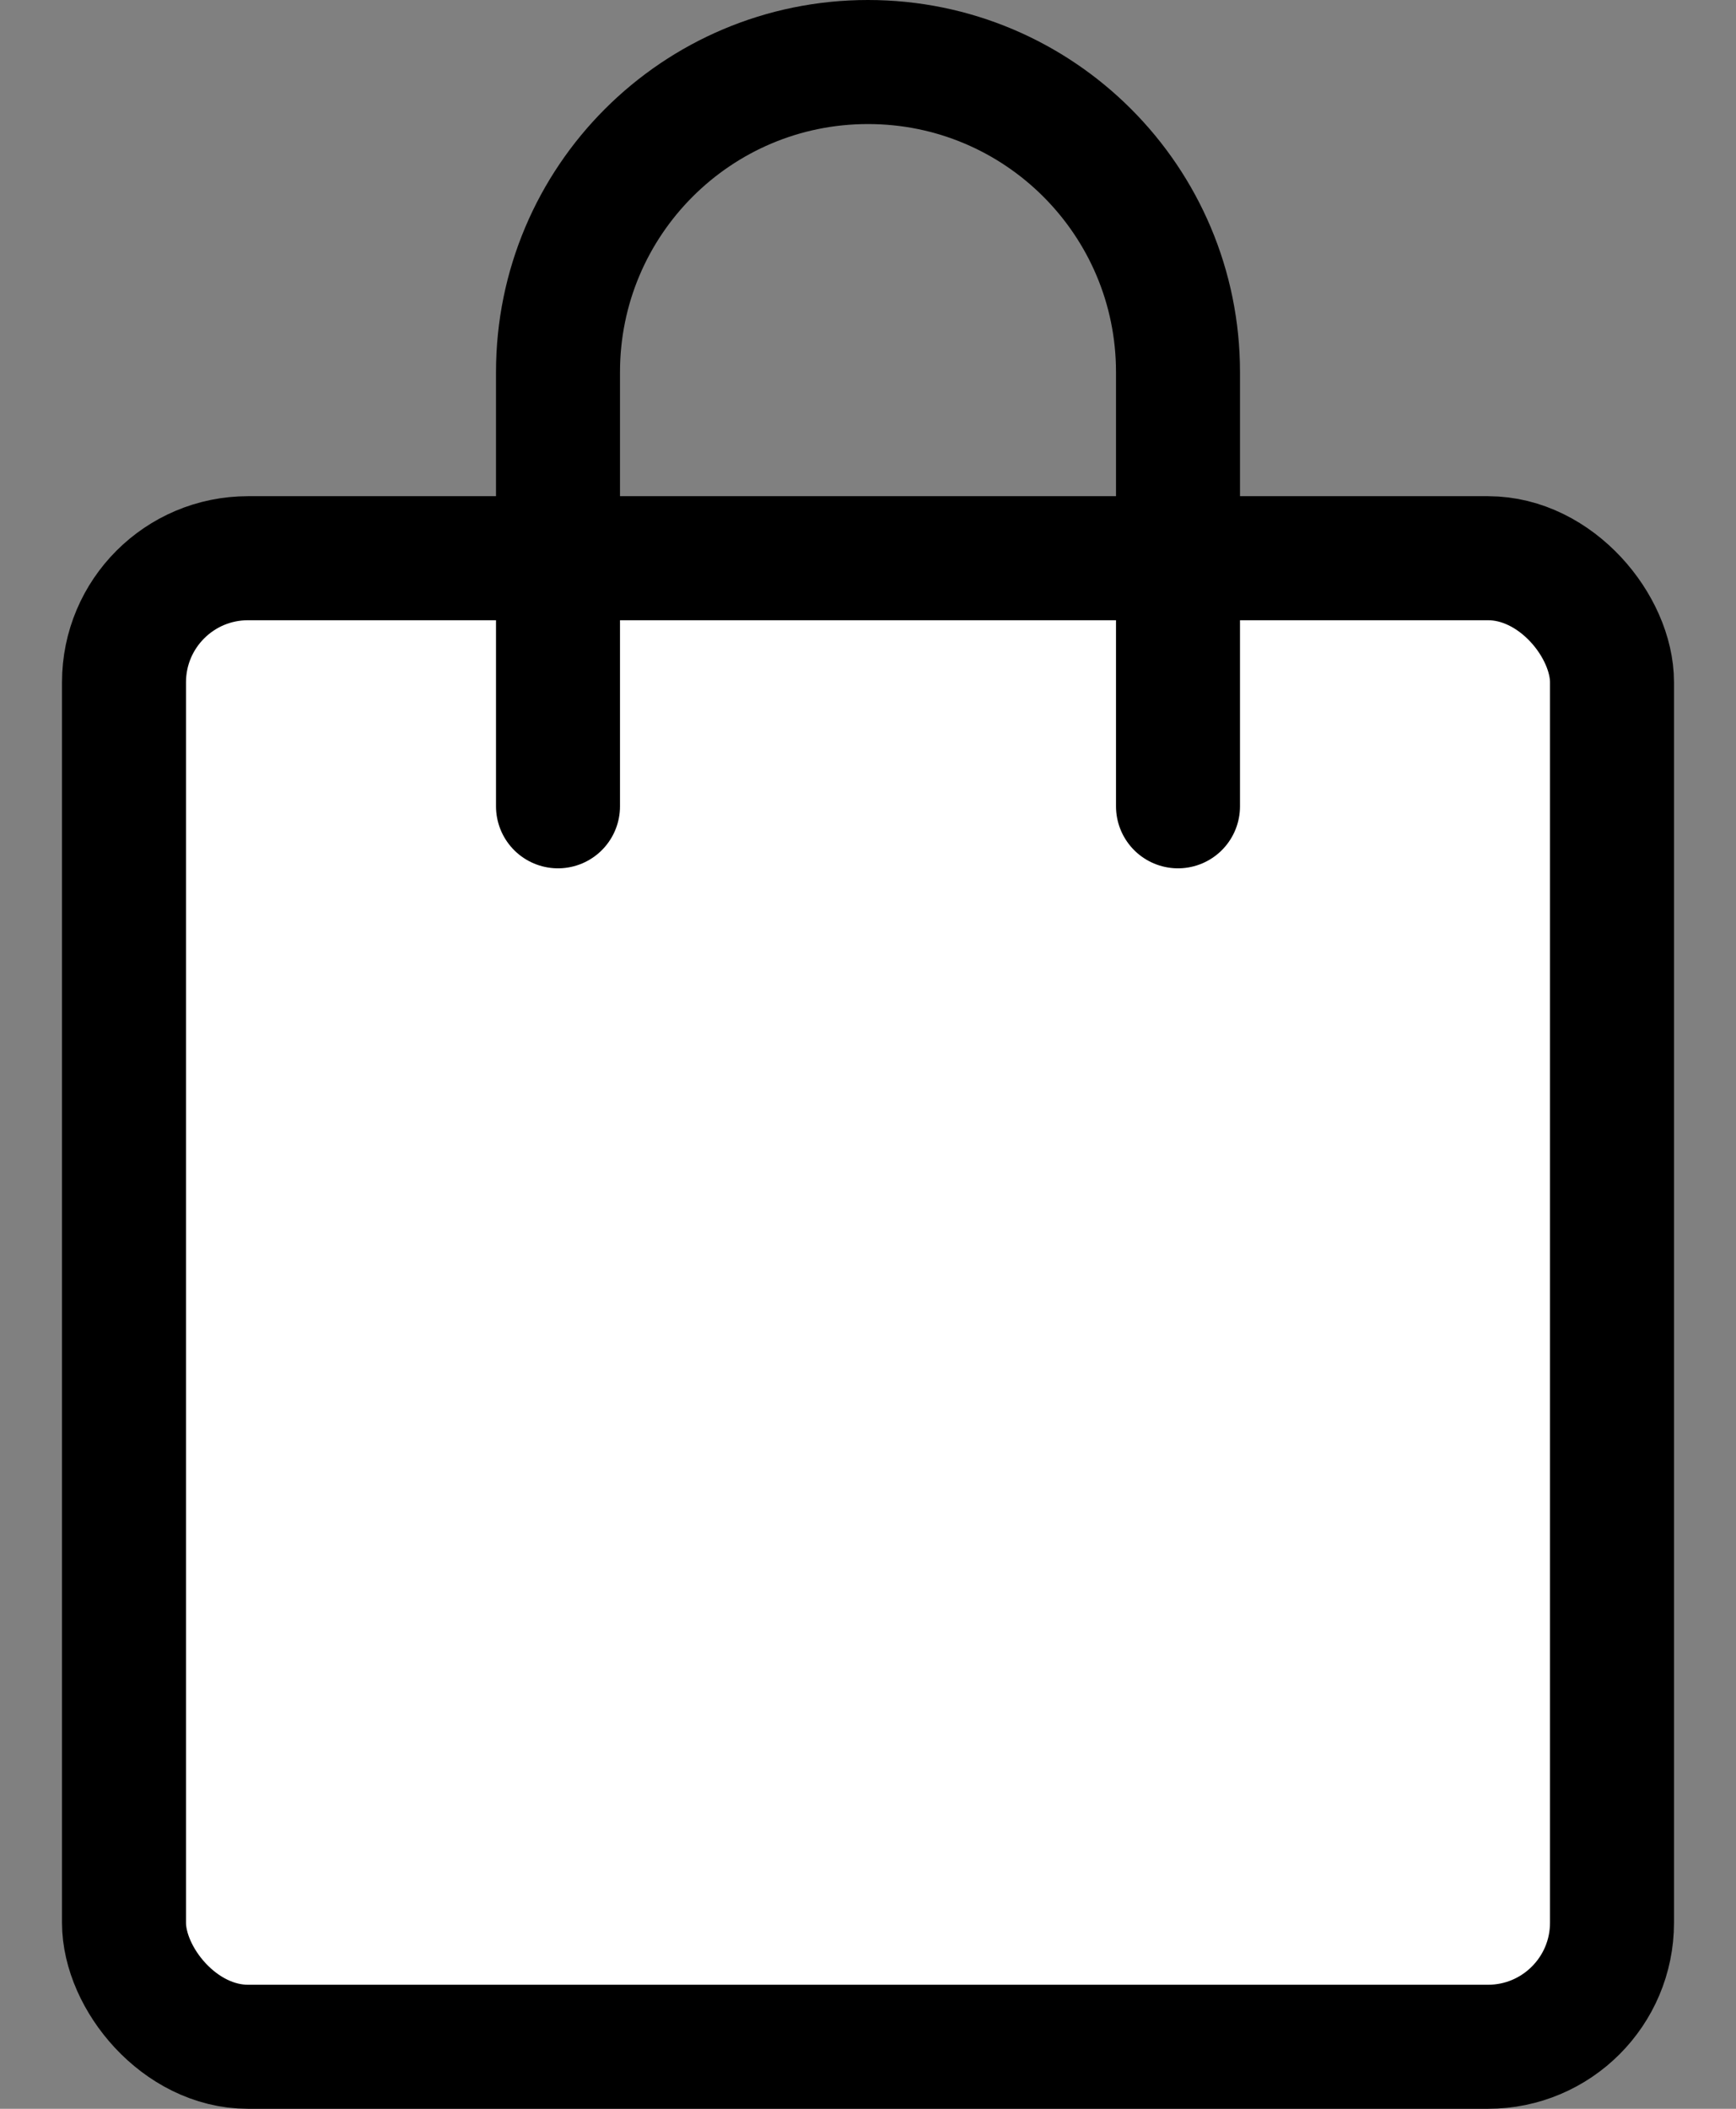
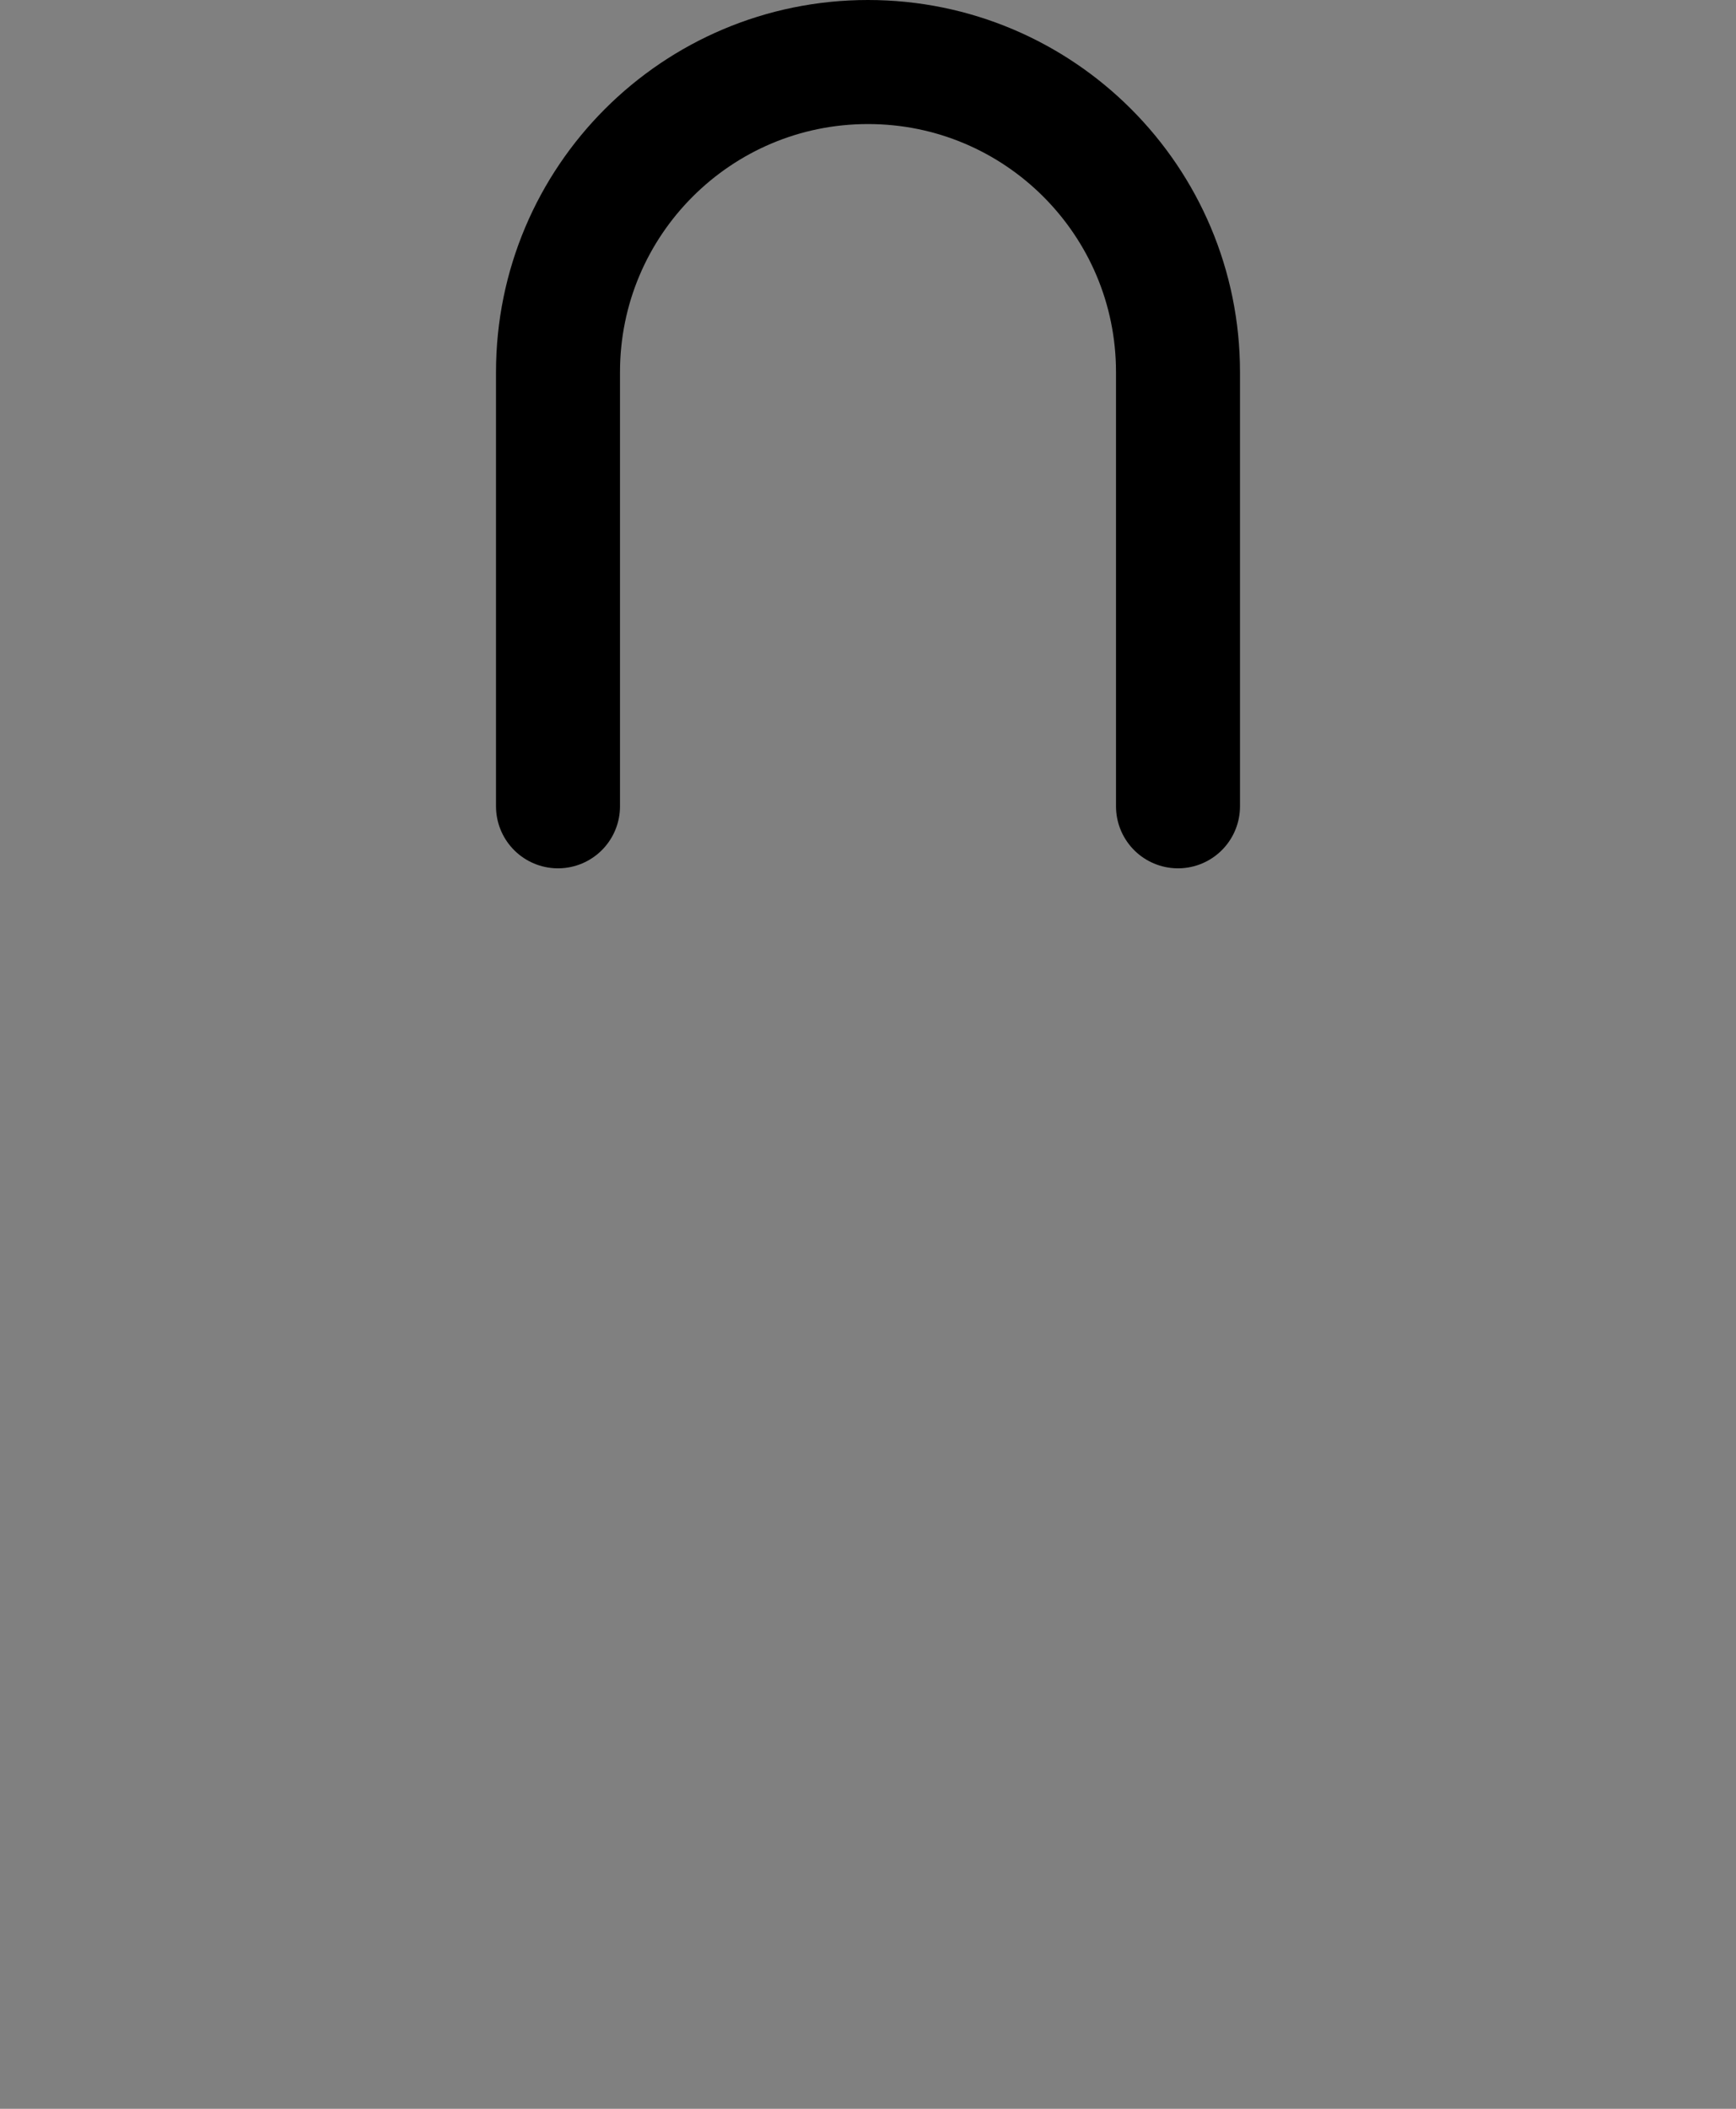
<svg xmlns="http://www.w3.org/2000/svg" width="14px" height="17px" viewBox="0 0 14 17" version="1.1">
  <rect x="0" y="0" width="14" height="17" fill="#808080" stroke="none" />
  <title>Icons/Basket</title>
  <desc>Created with Sketch.</desc>
  <g id="-" stroke="none" stroke-width="1" fill="none" fill-rule="evenodd">
    <g id="Header/Header-L" transform="translate(-945, -27)" stroke="#000000">
      <g id="Icons/Basket" transform="translate(942, 25)">
        <g id="V1" transform="translate(4, 2)">
-           <rect id="Rectangle" fill="#FFFFFF" x="0" y="4.5" width="12" height="12" rx="1" />
          <path d="M8.5,6.5 C8.5,5.087 8.5,3.92 8.5,3 C8.5,1.619 7.381,0.5 6,0.5 C4.619,0.5 3.5,1.619 3.5,3 C3.5,3.92 3.5,5.087 3.5,6.5" id="Oval" stroke-linecap="round" />
        </g>
      </g>
    </g>
  </g>
</svg>